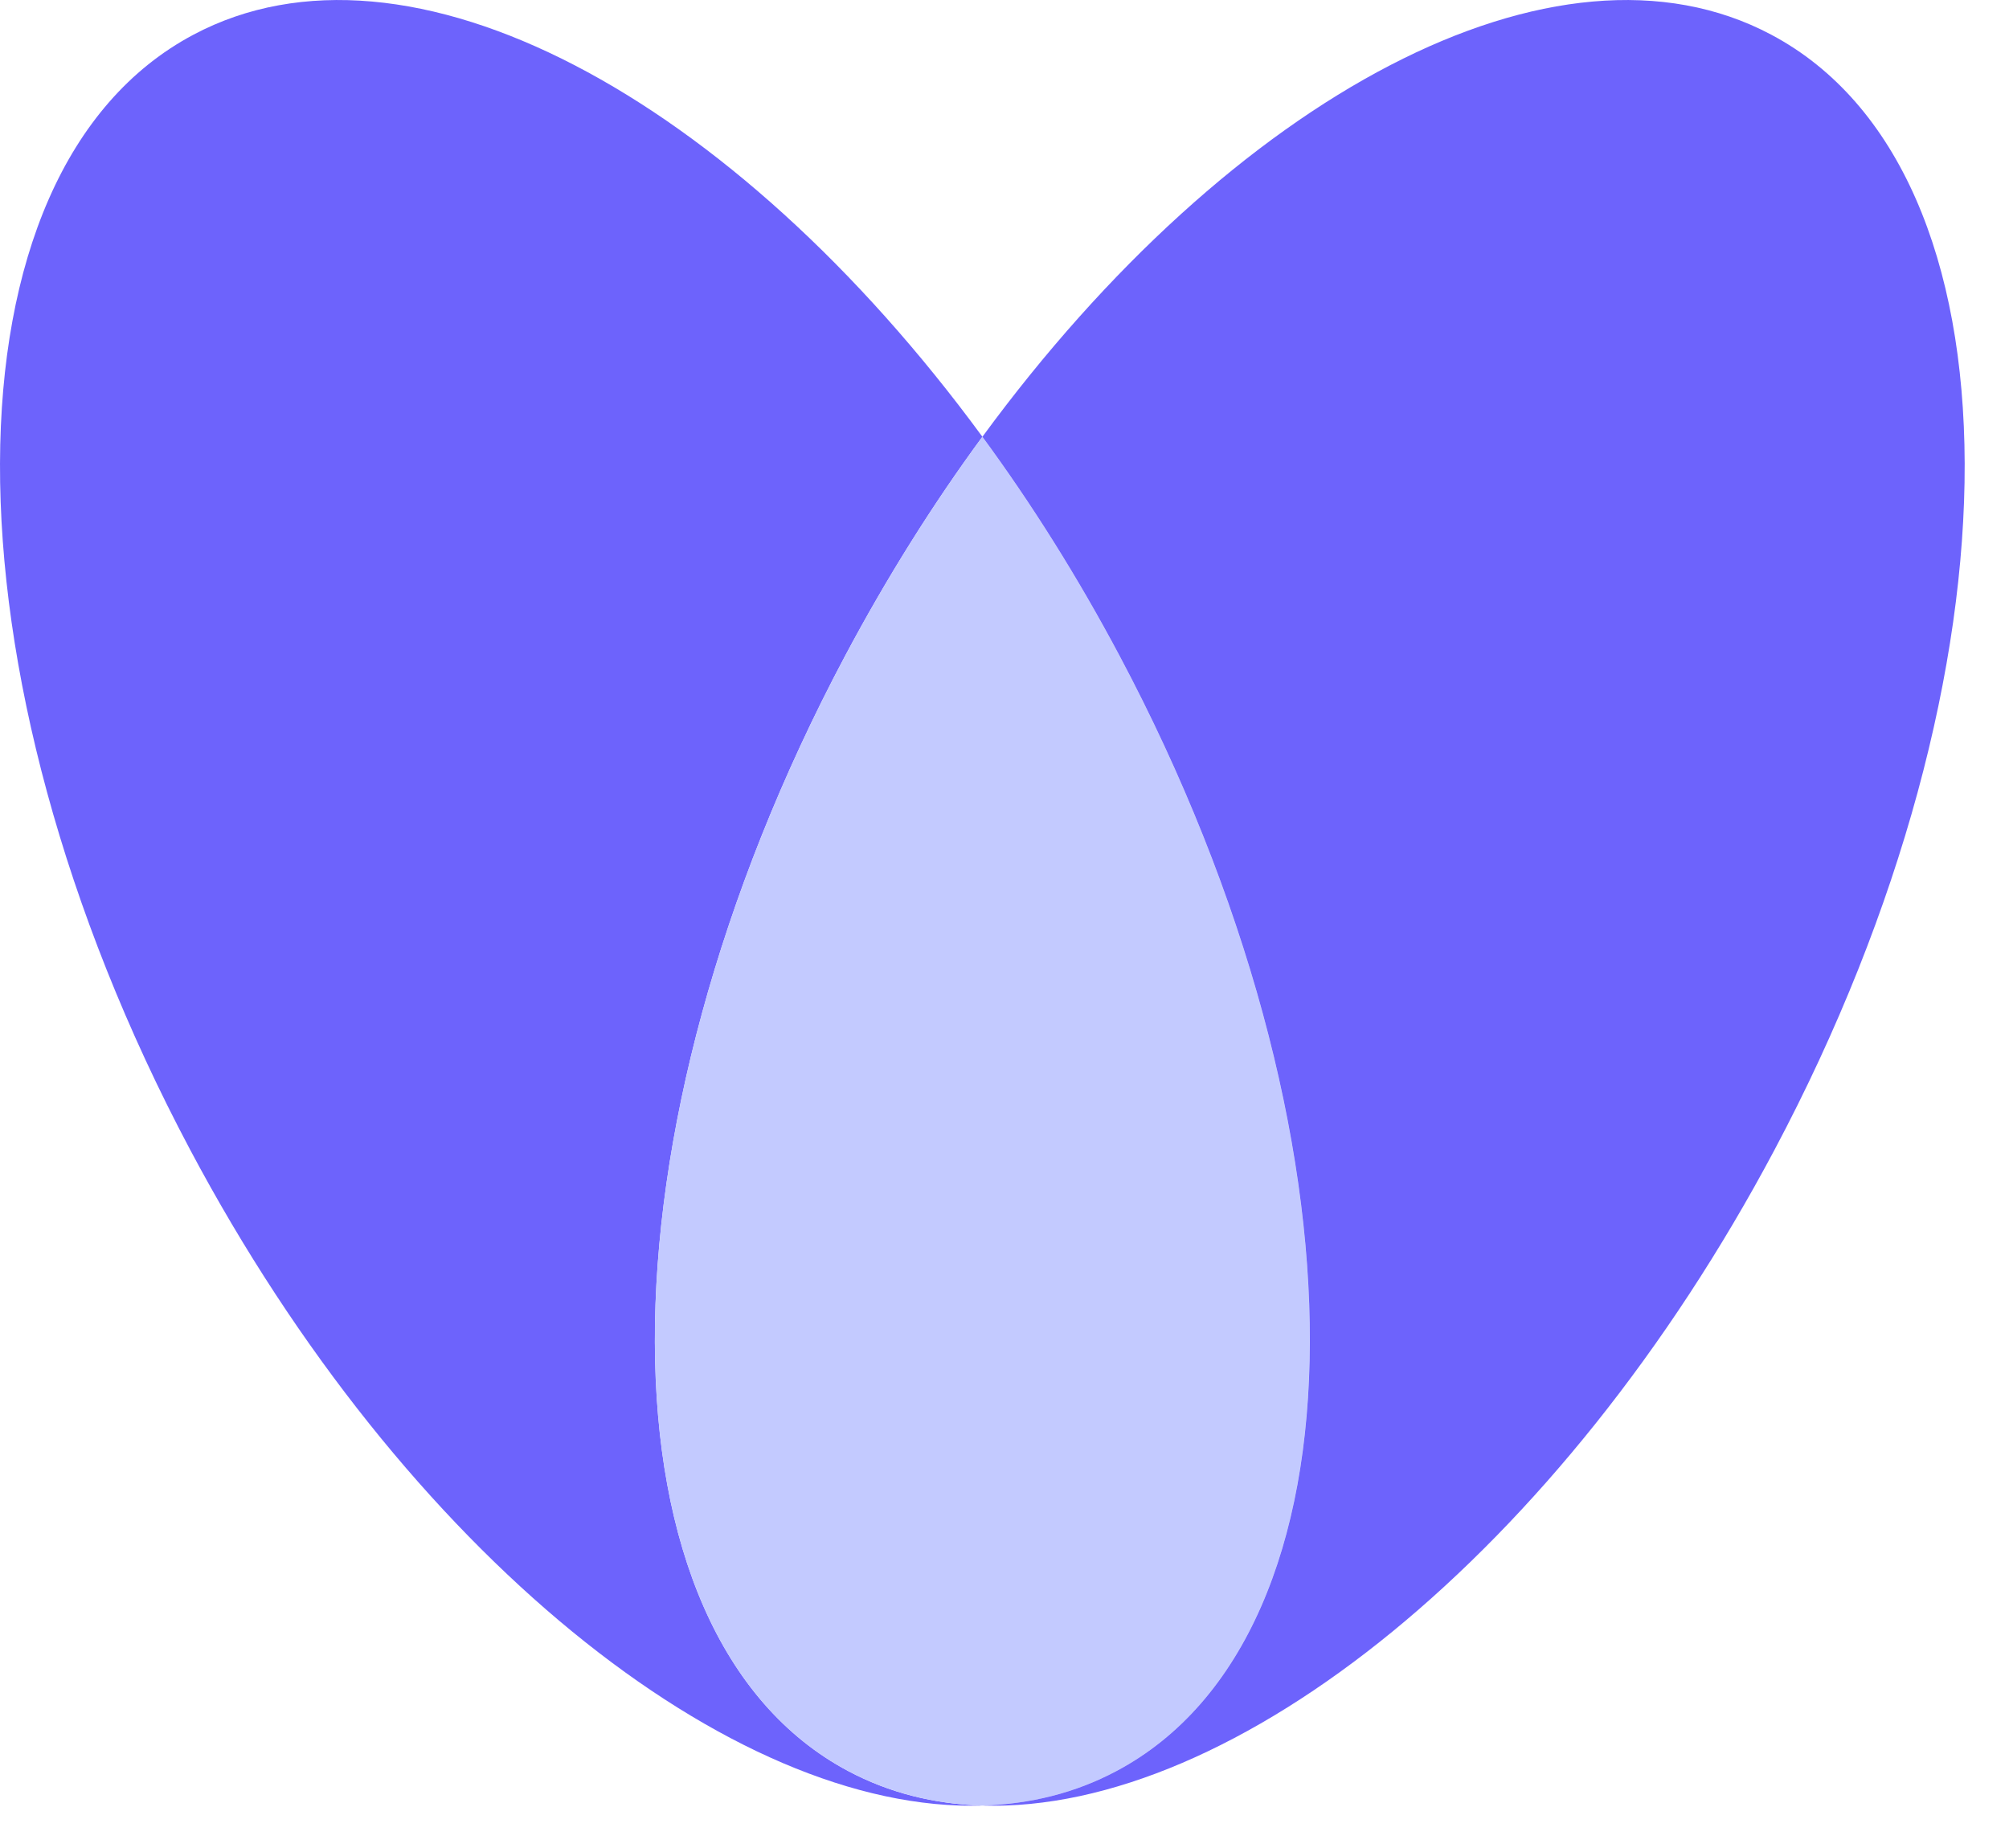
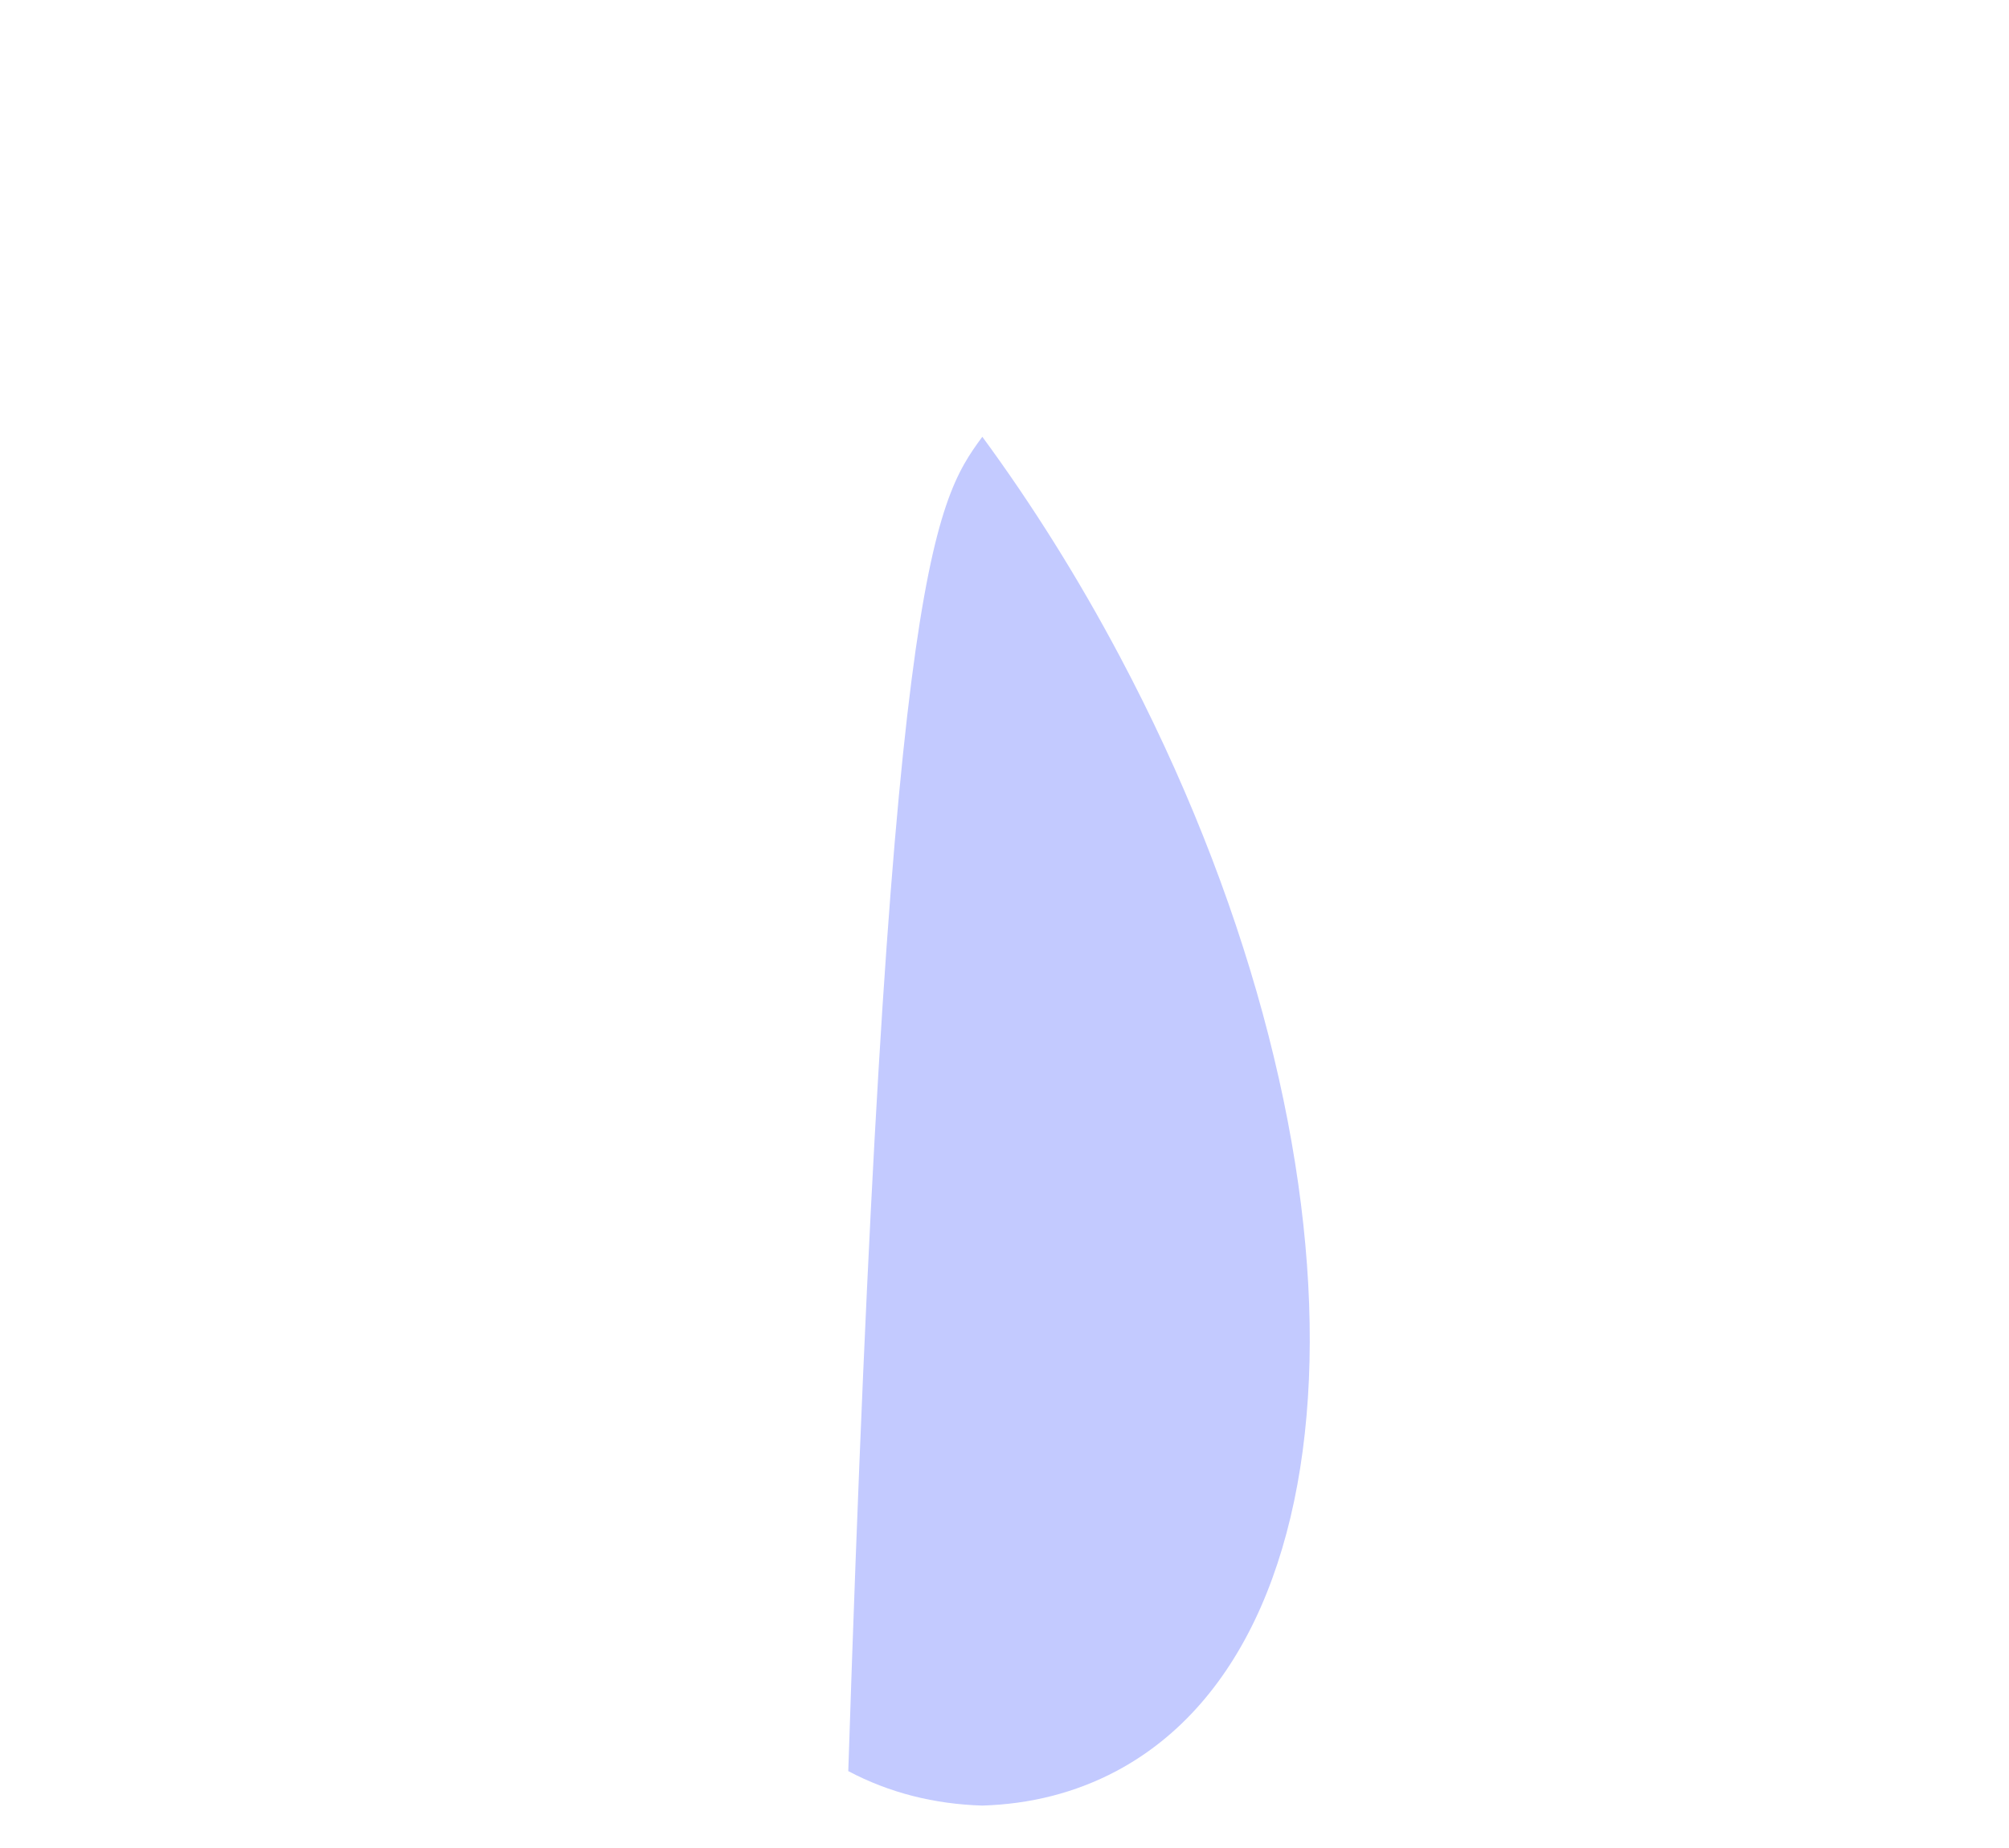
<svg xmlns="http://www.w3.org/2000/svg" width="25" height="23" viewBox="0 0 25 23" fill="none">
-   <path d="M10.556 22.043C11.067 22.315 11.628 22.454 12.225 22.472C9.098 22.568 5.03 19.324 2.367 14.311C-0.804 8.342 -0.787 2.128 2.407 0.432C5.076 -0.987 9.117 1.197 12.225 5.436C11.613 6.269 11.038 7.183 10.516 8.164C7.345 14.132 7.363 20.346 10.556 22.043Z" fill="#6D63FC" />
-   <path d="M13.891 22.043C13.38 22.314 12.819 22.454 12.224 22.472C11.628 22.454 11.067 22.314 10.556 22.043C7.362 20.346 7.344 14.132 10.516 8.164C11.038 7.183 11.612 6.269 12.224 5.436C12.836 6.269 13.411 7.183 13.932 8.164C17.103 14.132 17.086 20.346 13.891 22.043Z" fill="#C3CAFF" />
-   <path d="M22.082 14.311C19.419 19.323 15.353 22.567 12.225 22.472C12.82 22.454 13.381 22.315 13.892 22.043C17.087 20.346 17.104 14.132 13.933 8.164C13.412 7.183 12.837 6.269 12.225 5.436C15.332 1.197 19.374 -0.987 22.042 0.432C25.235 2.128 25.253 8.342 22.082 14.311Z" fill="#6D63FC" />
+   <path d="M13.891 22.043C13.38 22.314 12.819 22.454 12.224 22.472C11.628 22.454 11.067 22.314 10.556 22.043C11.038 7.183 11.612 6.269 12.224 5.436C12.836 6.269 13.411 7.183 13.932 8.164C17.103 14.132 17.086 20.346 13.891 22.043Z" fill="#C3CAFF" />
</svg>